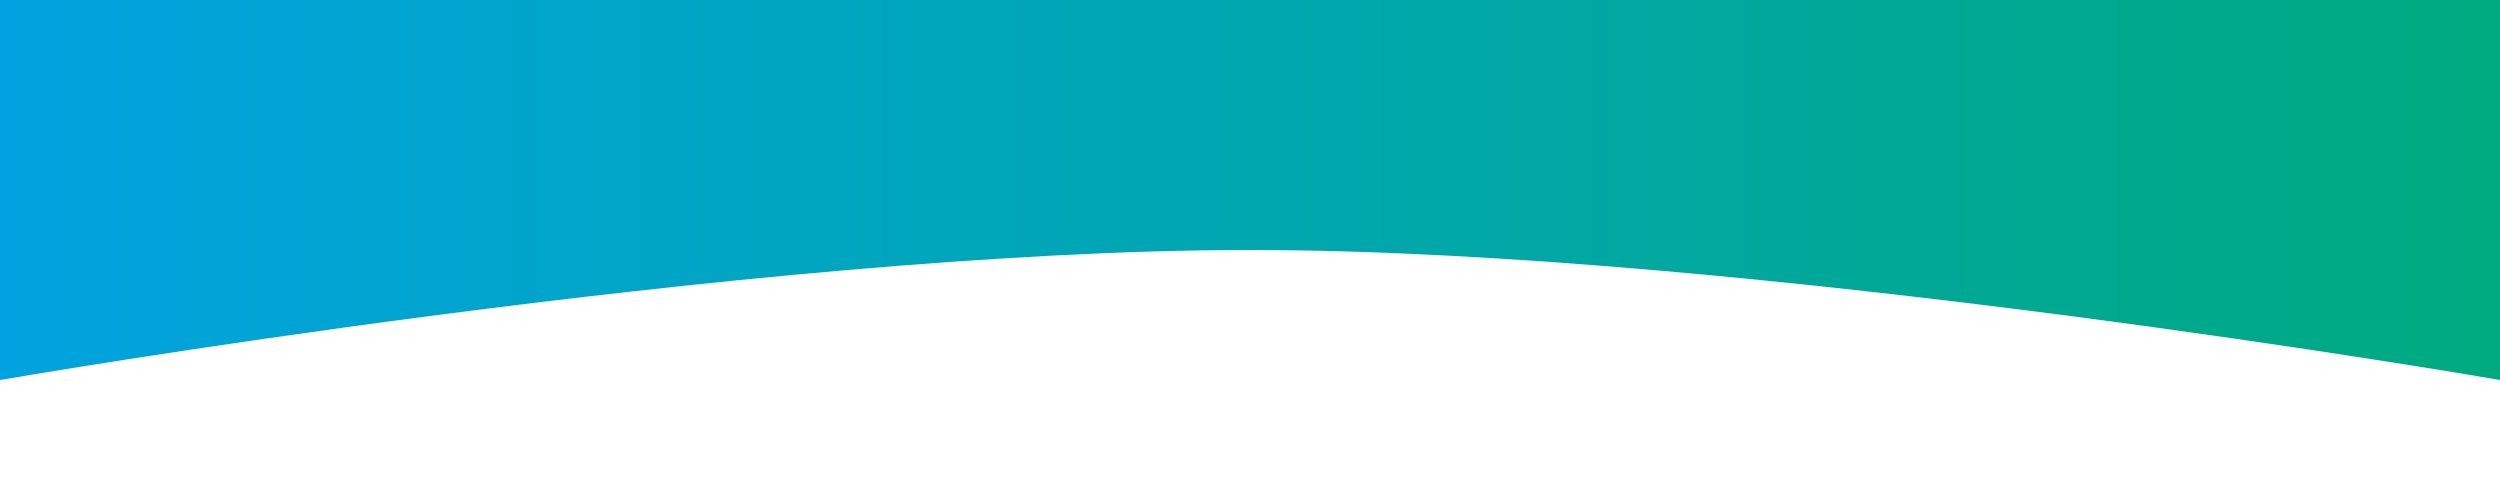
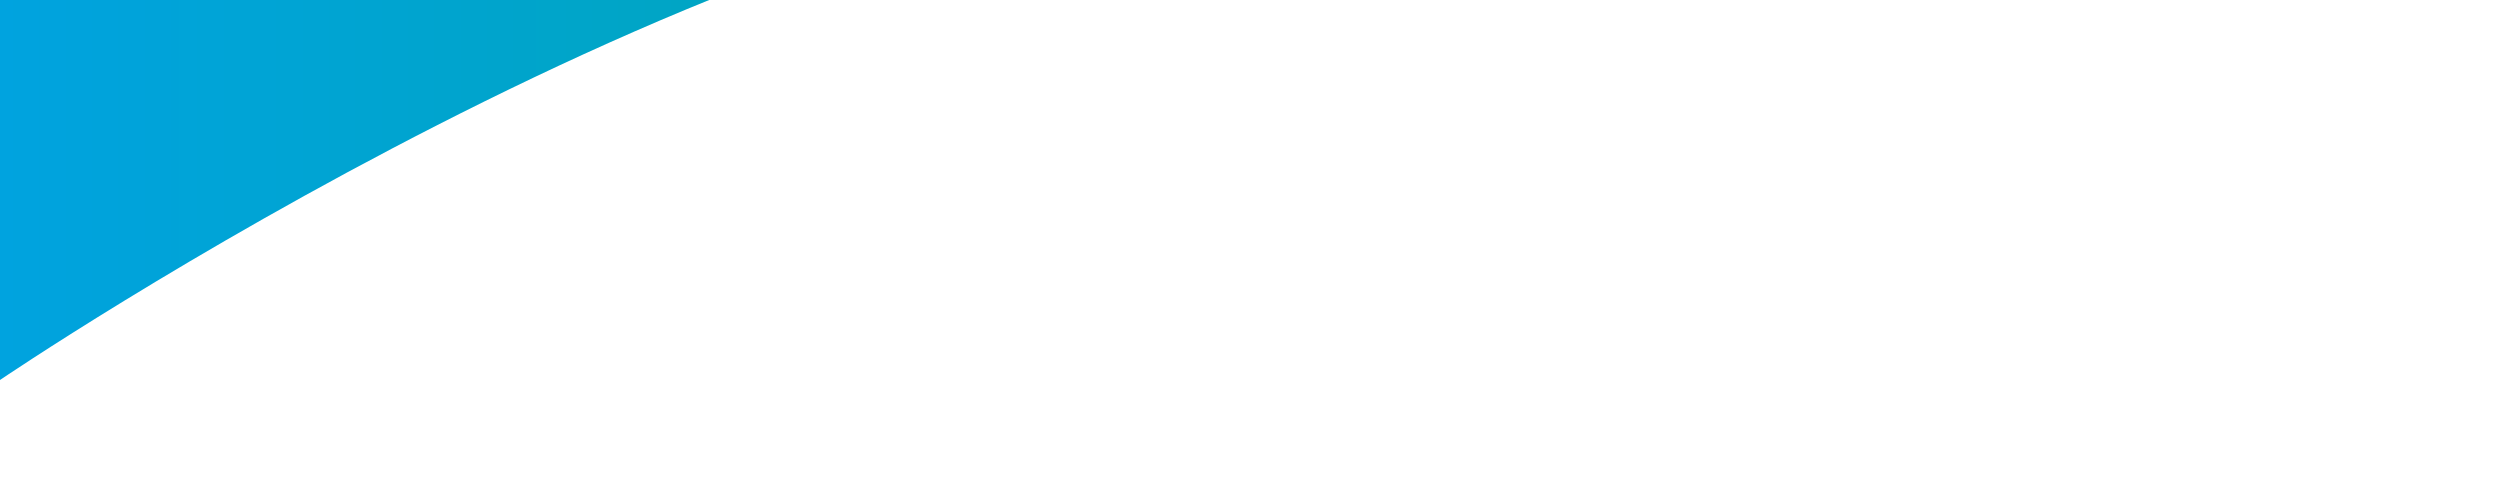
<svg xmlns="http://www.w3.org/2000/svg" version="1.1" id="Layer_1" x="0px" y="0px" viewBox="0 0 500 100" style="enable-background:new 0 0 500 100;" xml:space="preserve">
  <style type="text/css">
	.st0{fill:url(#SVGID_1_);}
</style>
  <linearGradient id="SVGID_1_" gradientUnits="userSpaceOnUse" x1="2.153683e-09" y1="86" x2="500" y2="86" gradientTransform="matrix(-1 0 0 -1 500 124)">
    <stop offset="0" style="stop-color:#00AA80" />
    <stop offset="1" style="stop-color:#00A3DF" />
  </linearGradient>
-   <path class="st0" d="M0,0l500,0v76c0,0-150-26-250-26S0,76,0,76L0,0z" />
+   <path class="st0" d="M0,0l500,0c0,0-150-26-250-26S0,76,0,76L0,0z" />
</svg>